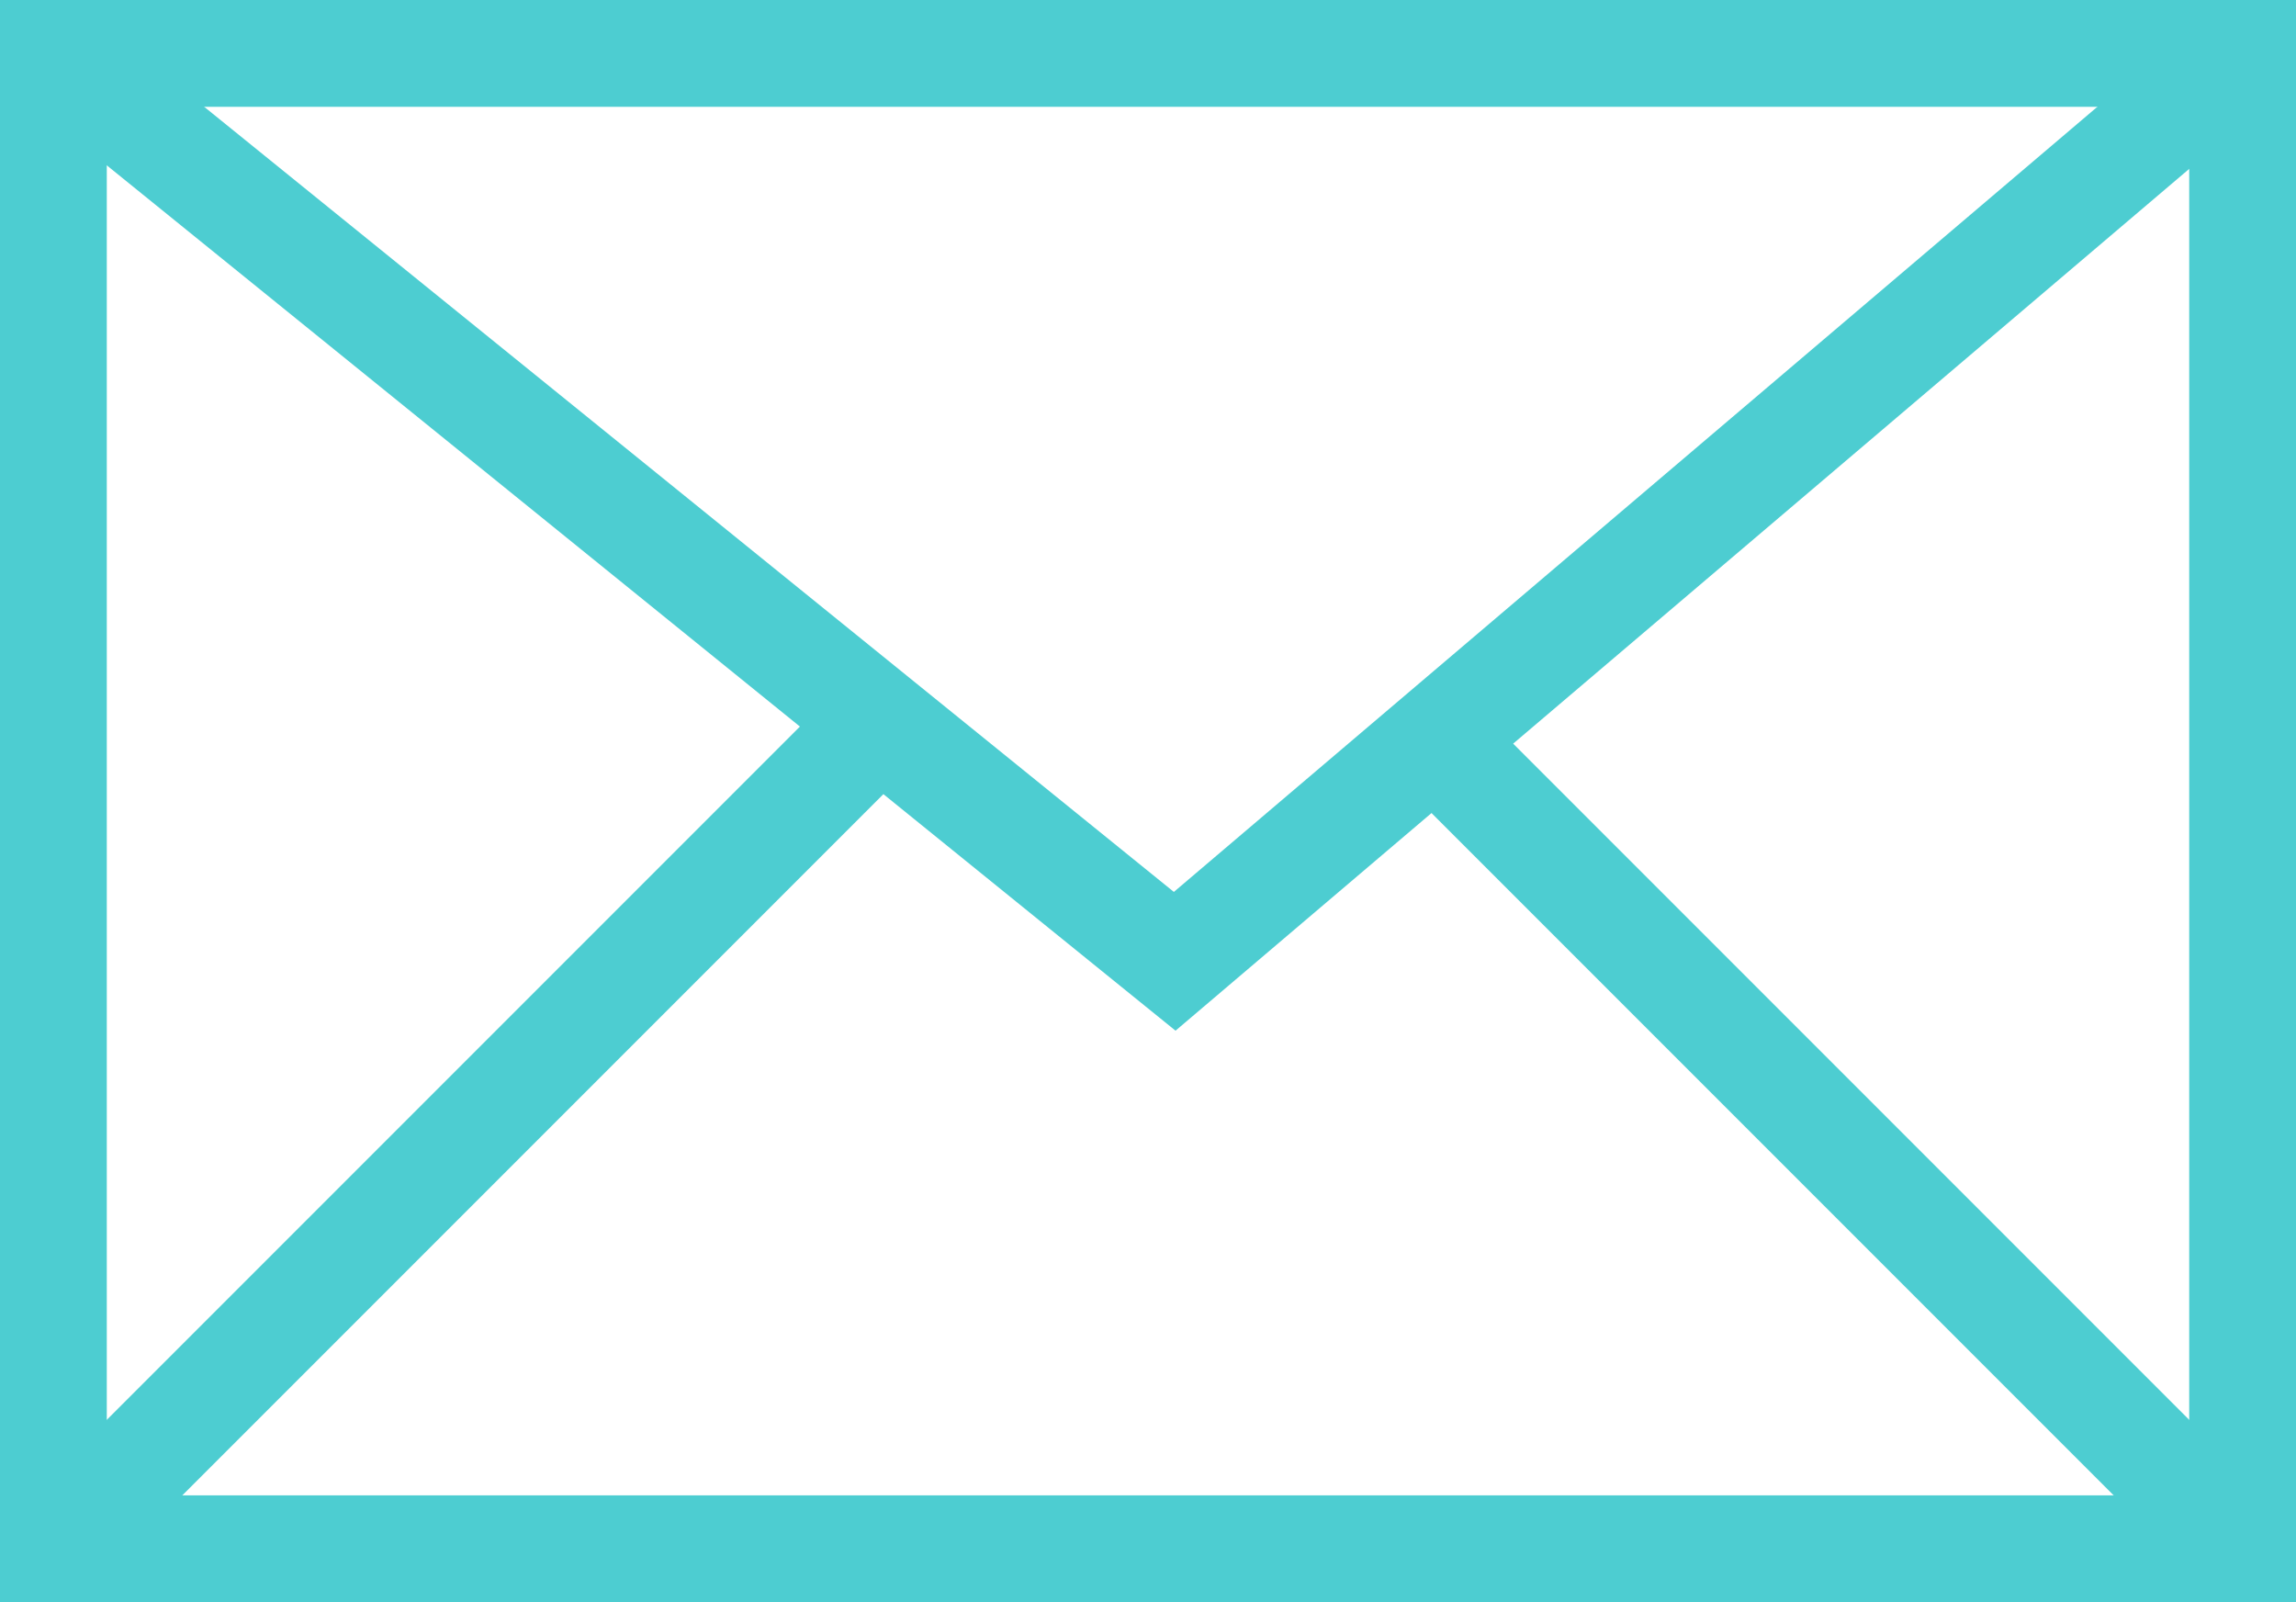
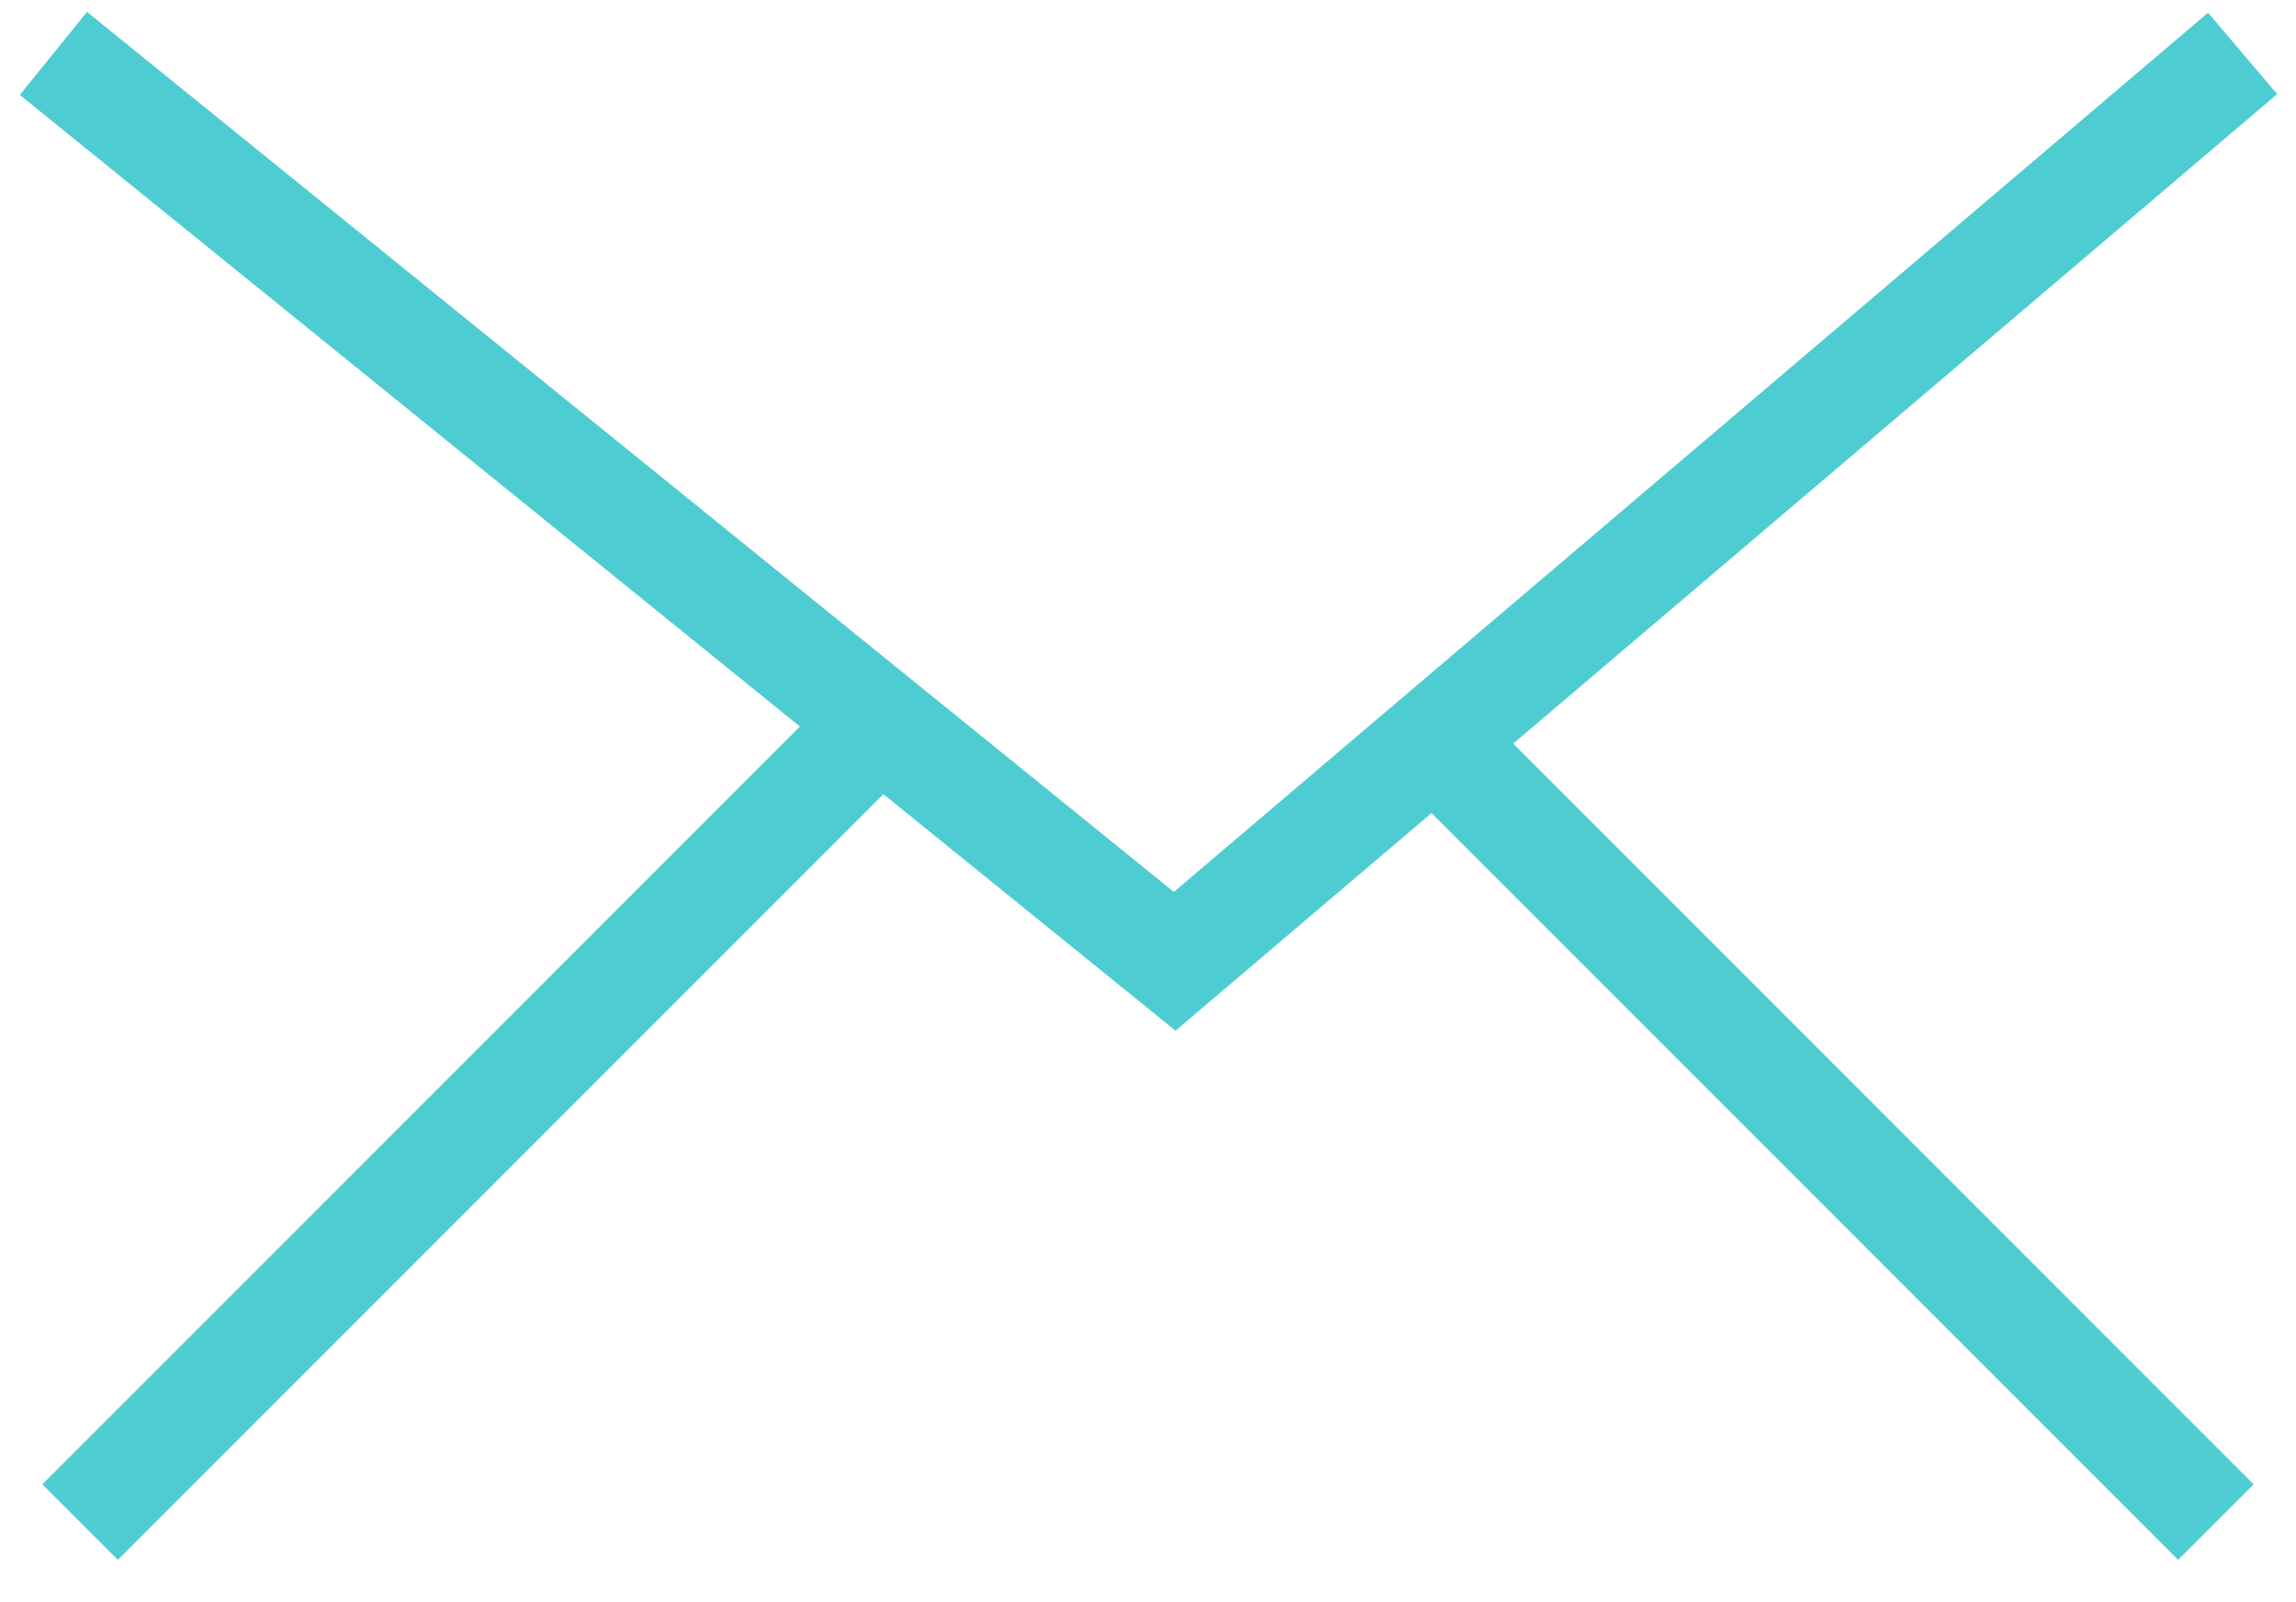
<svg xmlns="http://www.w3.org/2000/svg" width="43" height="30">
  <g fill="none" stroke="#4dcdd1" stroke-width="2">
-     <path d="M0 0h43v30H0z" stroke="none" />
-     <path d="M1 1h41v28H1z" />
    <path data-name="-" d="M1 1l21 17L42 1M16.5 13.5l-15 15m25-15l15 15" />
  </g>
</svg>